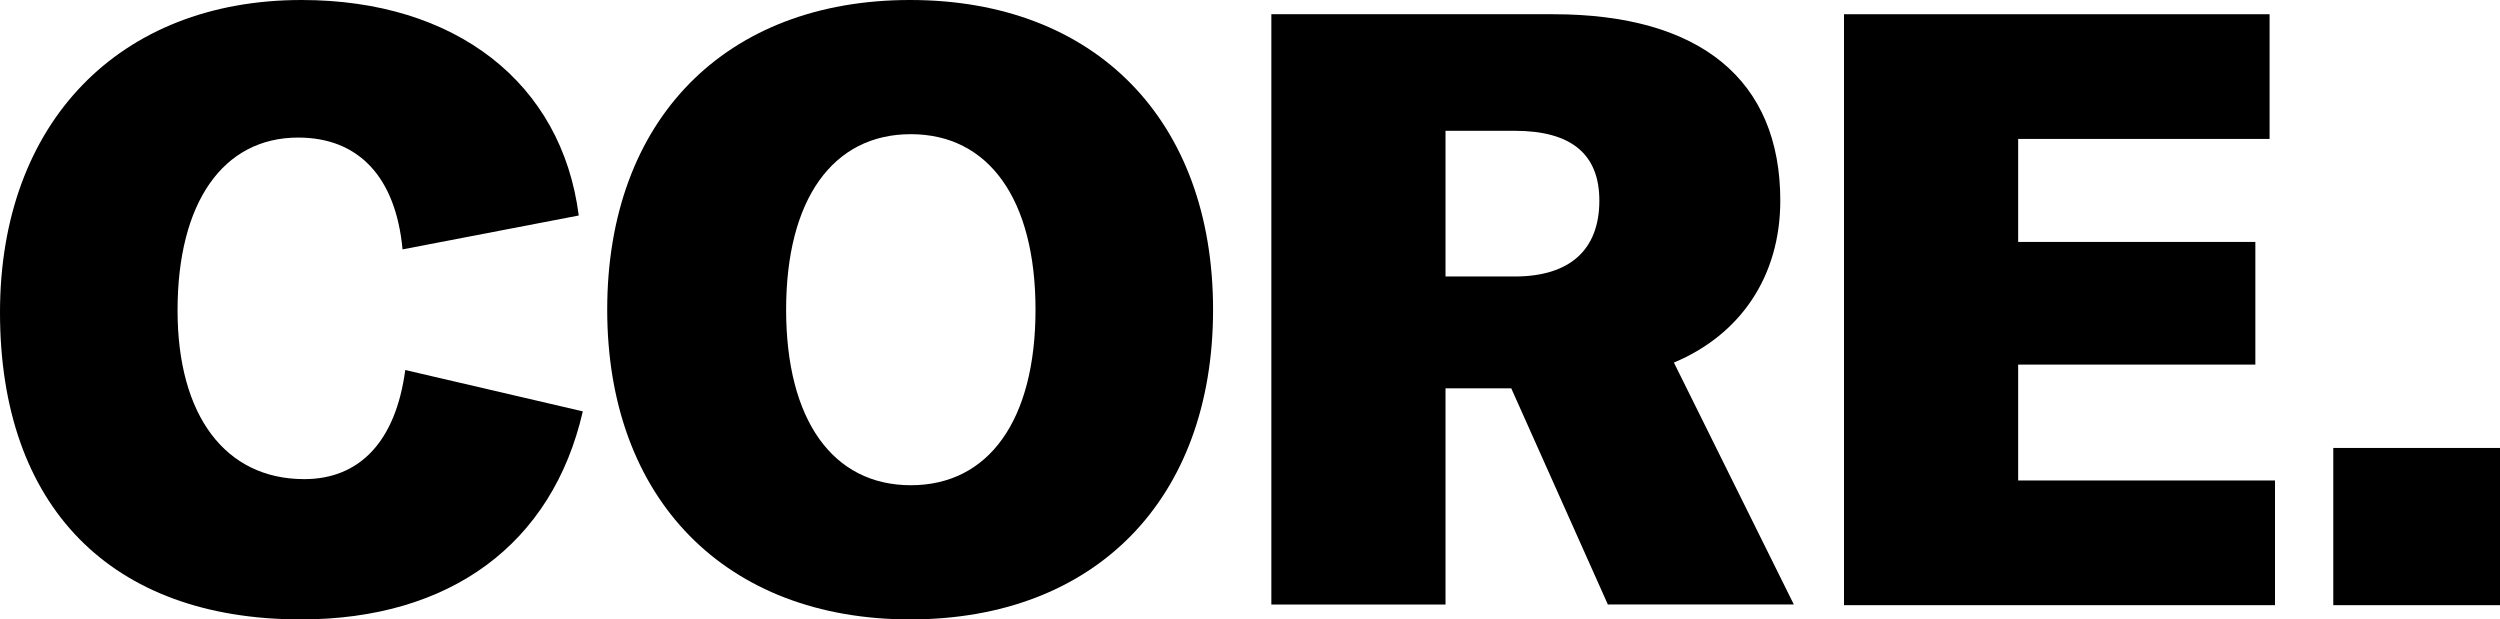
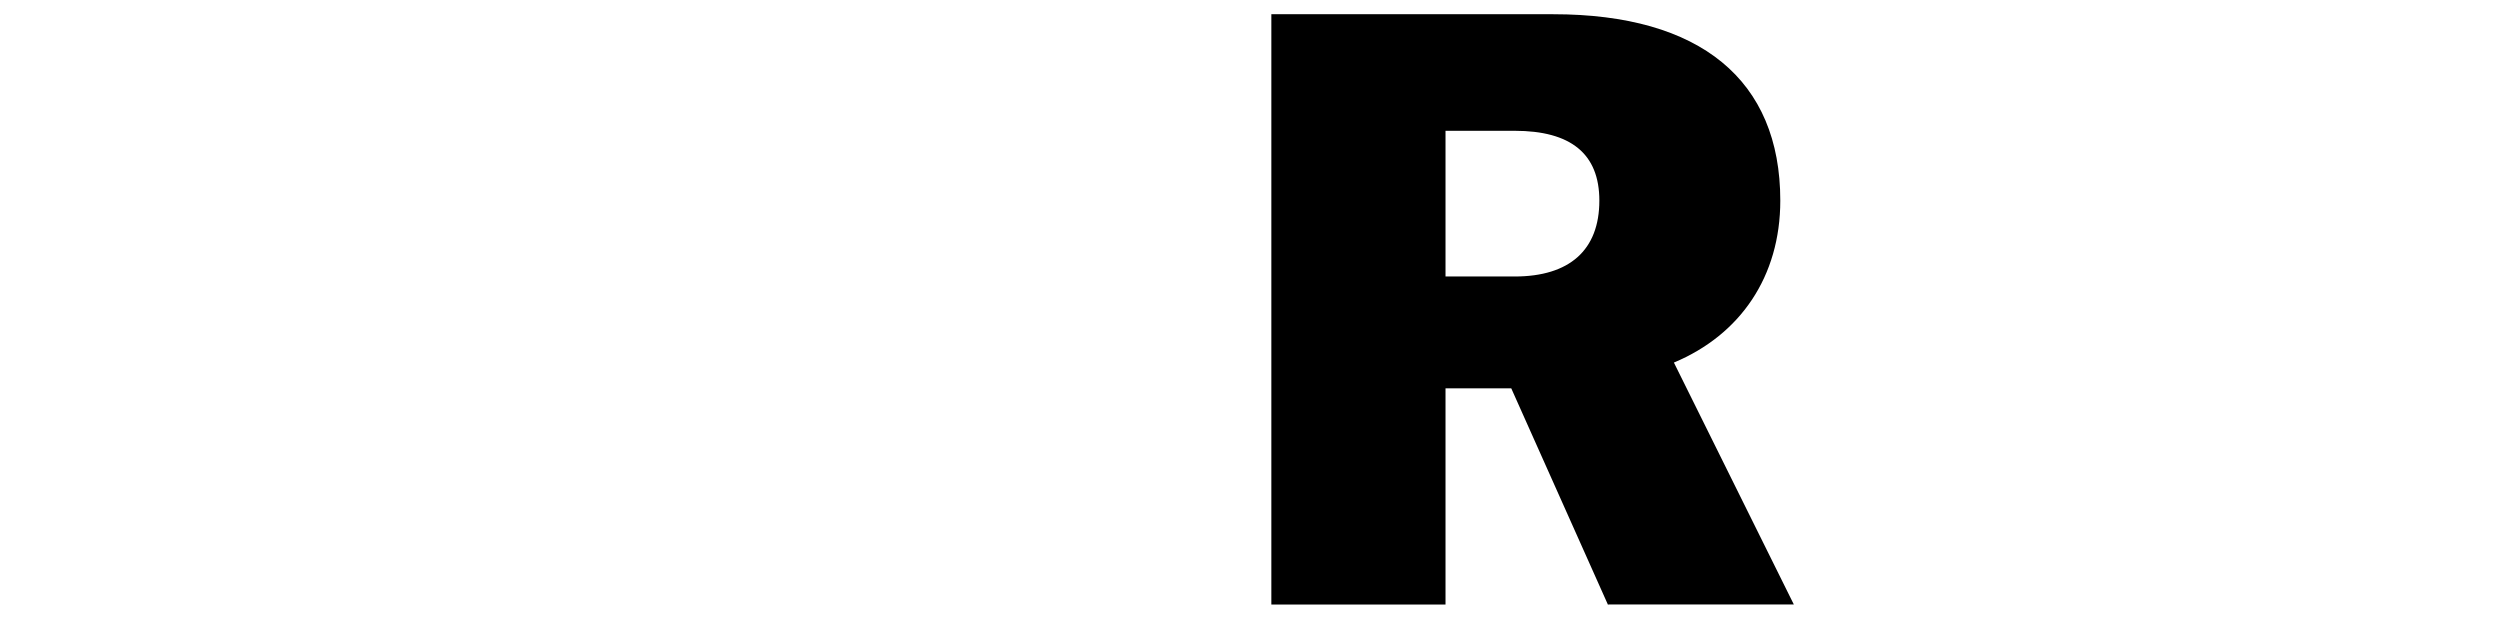
<svg xmlns="http://www.w3.org/2000/svg" version="1.1" id="Layer_1" x="0px" y="0px" viewBox="0 0 368.9 91.4" style="enable-background:new 0 0 368.9 91.4;" xml:space="preserve">
  <g>
-     <path d="M0,46.1C0,18.1,17.6,0,44.5,0c22.7,0,38.4,12.2,40.9,31.8l-26,5c-1-10.7-6.5-16.5-15.4-16.5c-11.1,0-17.8,9.6-17.8,25.5   c0,15.6,7.1,24.9,18.7,24.9c8.2,0,13.5-5.6,14.9-16.1L86,60.7c-4.5,19.6-19.6,30.7-41.6,30.7C16.3,91.4,0,74.7,0,46.1z" />
-     <path d="M89.6,45.7c0-28,17.4-45.7,44.7-45.7C161.6,0,179,17.7,179,45.7s-17.4,45.7-44.7,45.7C107.1,91.4,89.6,73.7,89.6,45.7z    M152.8,45.7c0-16.3-6.9-25.9-18.4-25.9c-11.5,0-18.4,9.6-18.4,25.9s6.9,25.9,18.4,25.9C145.9,71.6,152.8,62,152.8,45.7z" />
    <path d="M237.3,89.3L223,57.3h-9.7v31.9h-25.7V2.1h41.6c21.7,0,33.5,9.7,33.5,27.5c0,11.2-5.9,19.8-15.7,23.9l17.7,35.7H237.3z    M213.3,19.3v21.5h10.2c8.1,0,12.5-3.9,12.5-11.2c0-6.9-4.2-10.3-12.5-10.3H213.3z" />
-     <path d="M332.8,35.7v18.1h-35v17.1h37.9v18.4h-63.6V2.1h62.8v18.4h-37.1v15.2H332.8z" />
-     <path d="M368.9,66.1v23.2h-24.6V66.1H368.9z" />
  </g>
</svg>